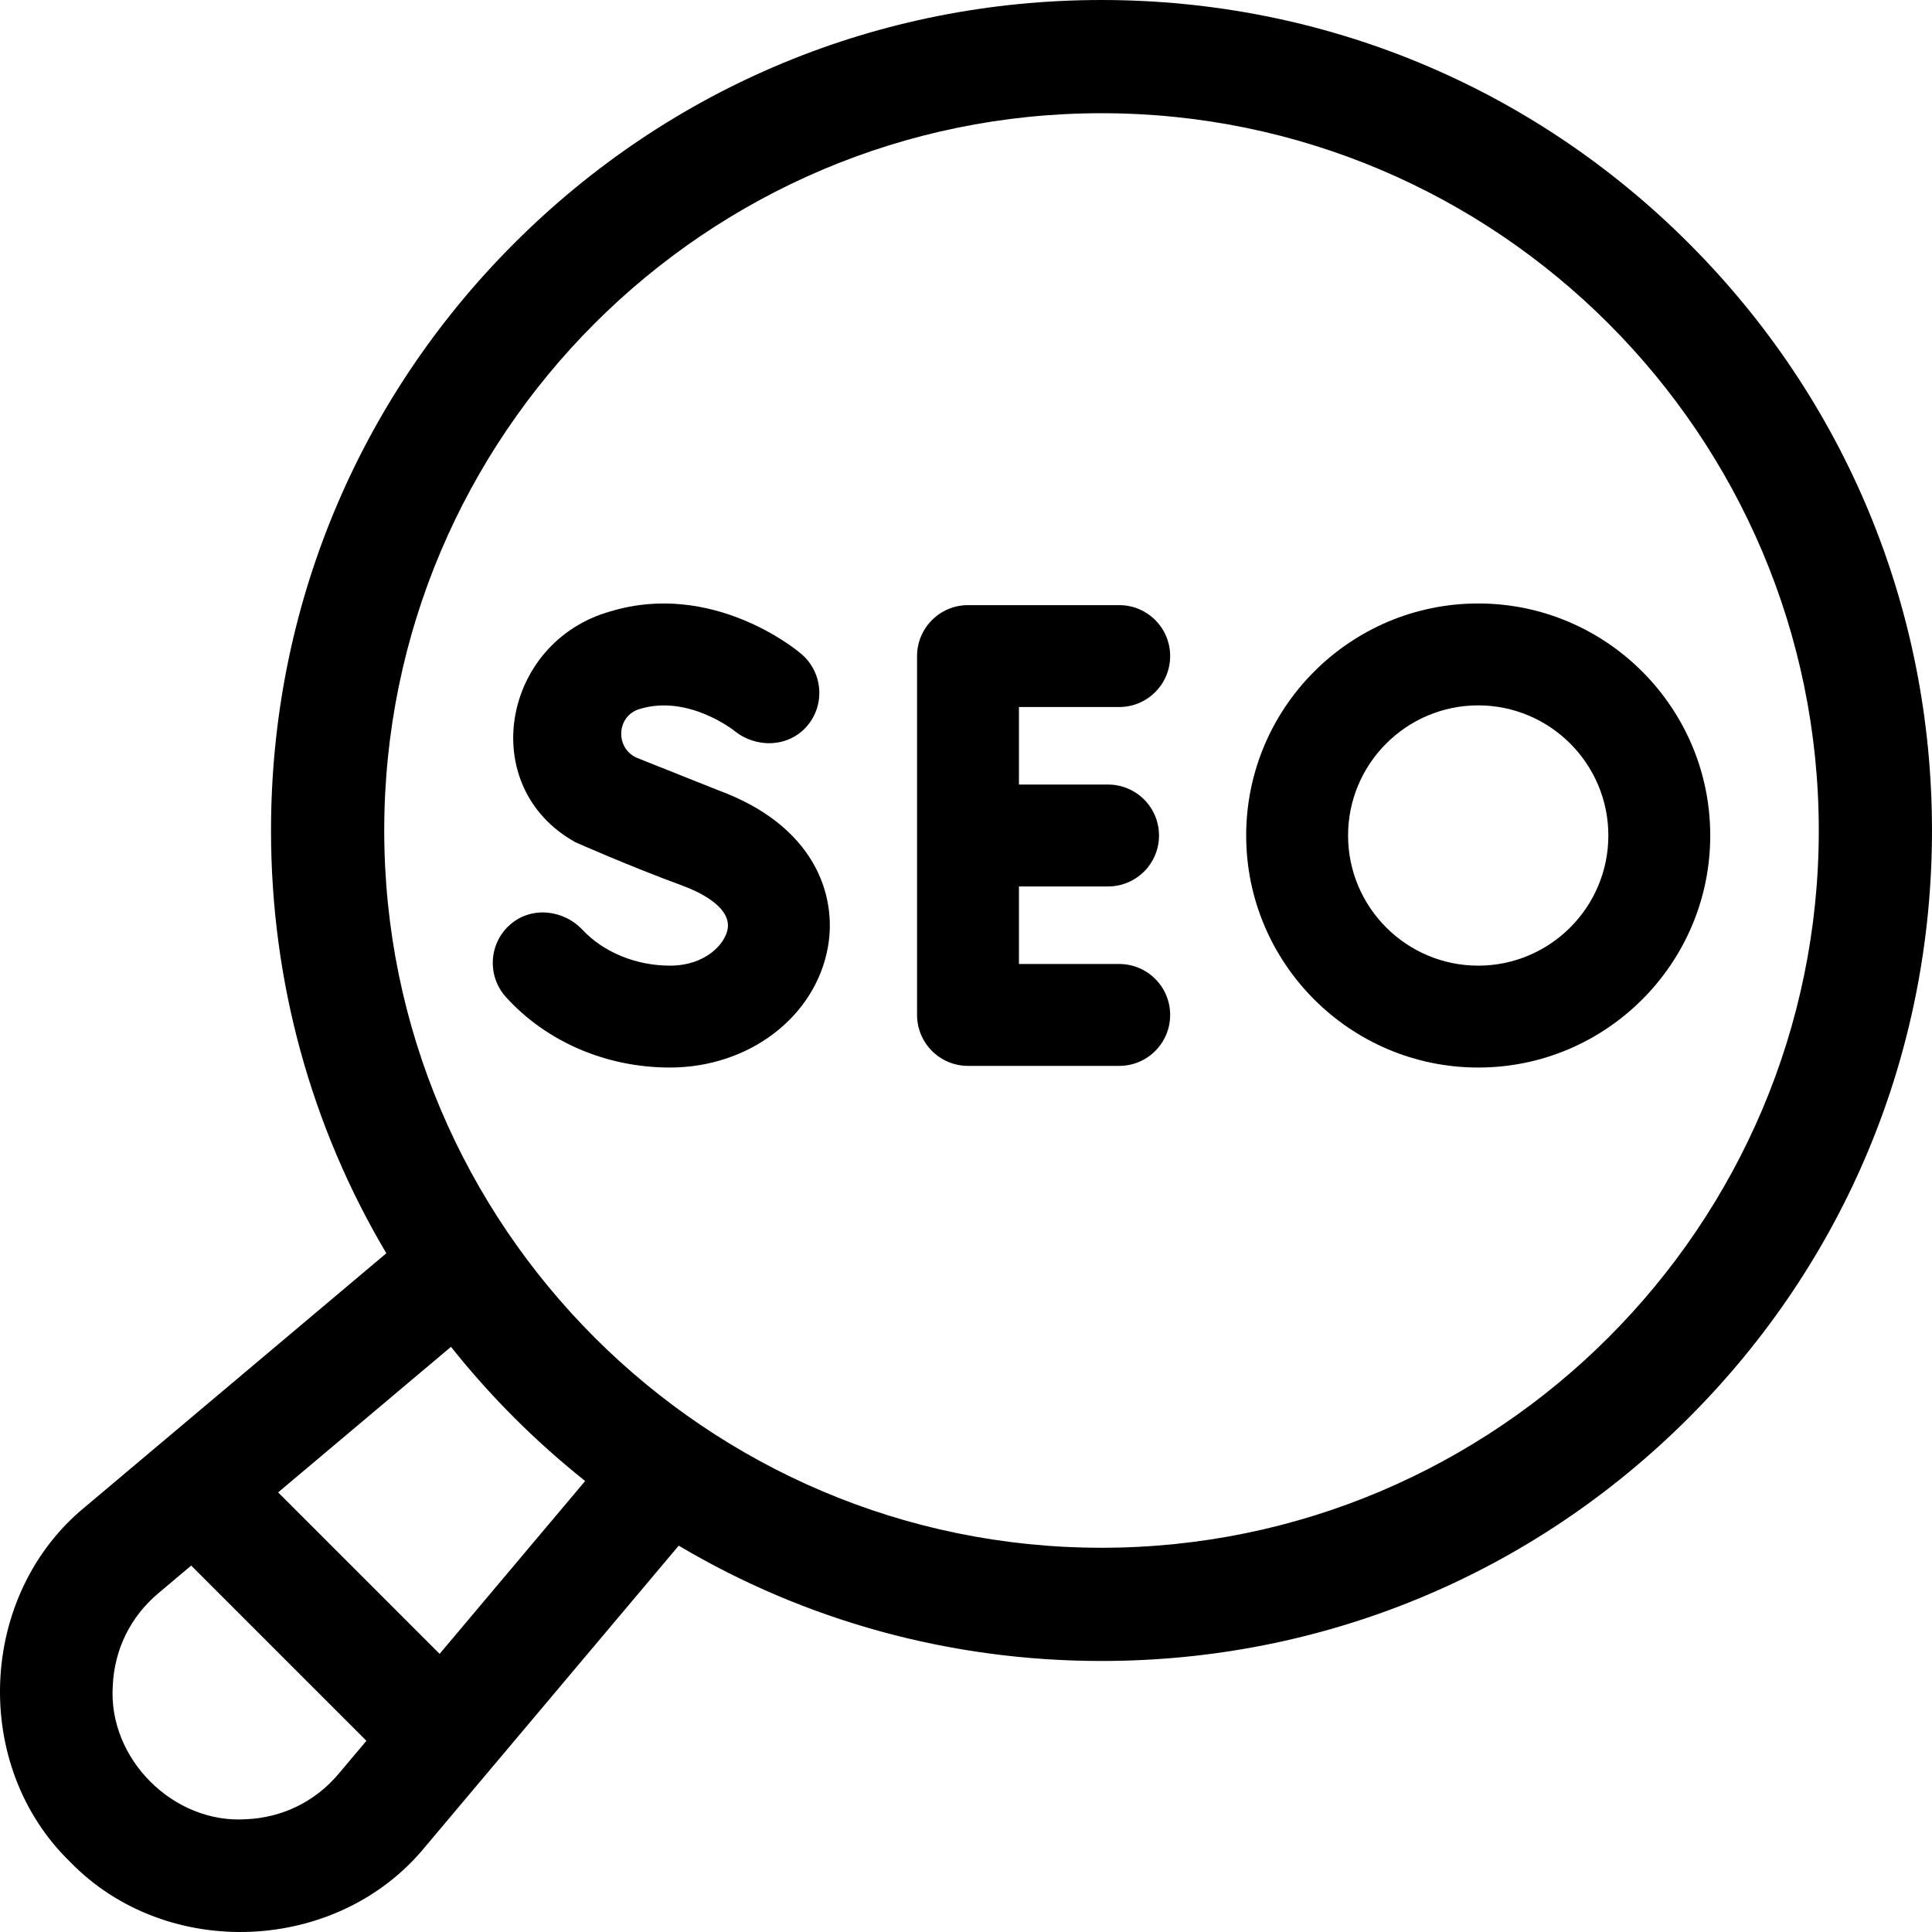
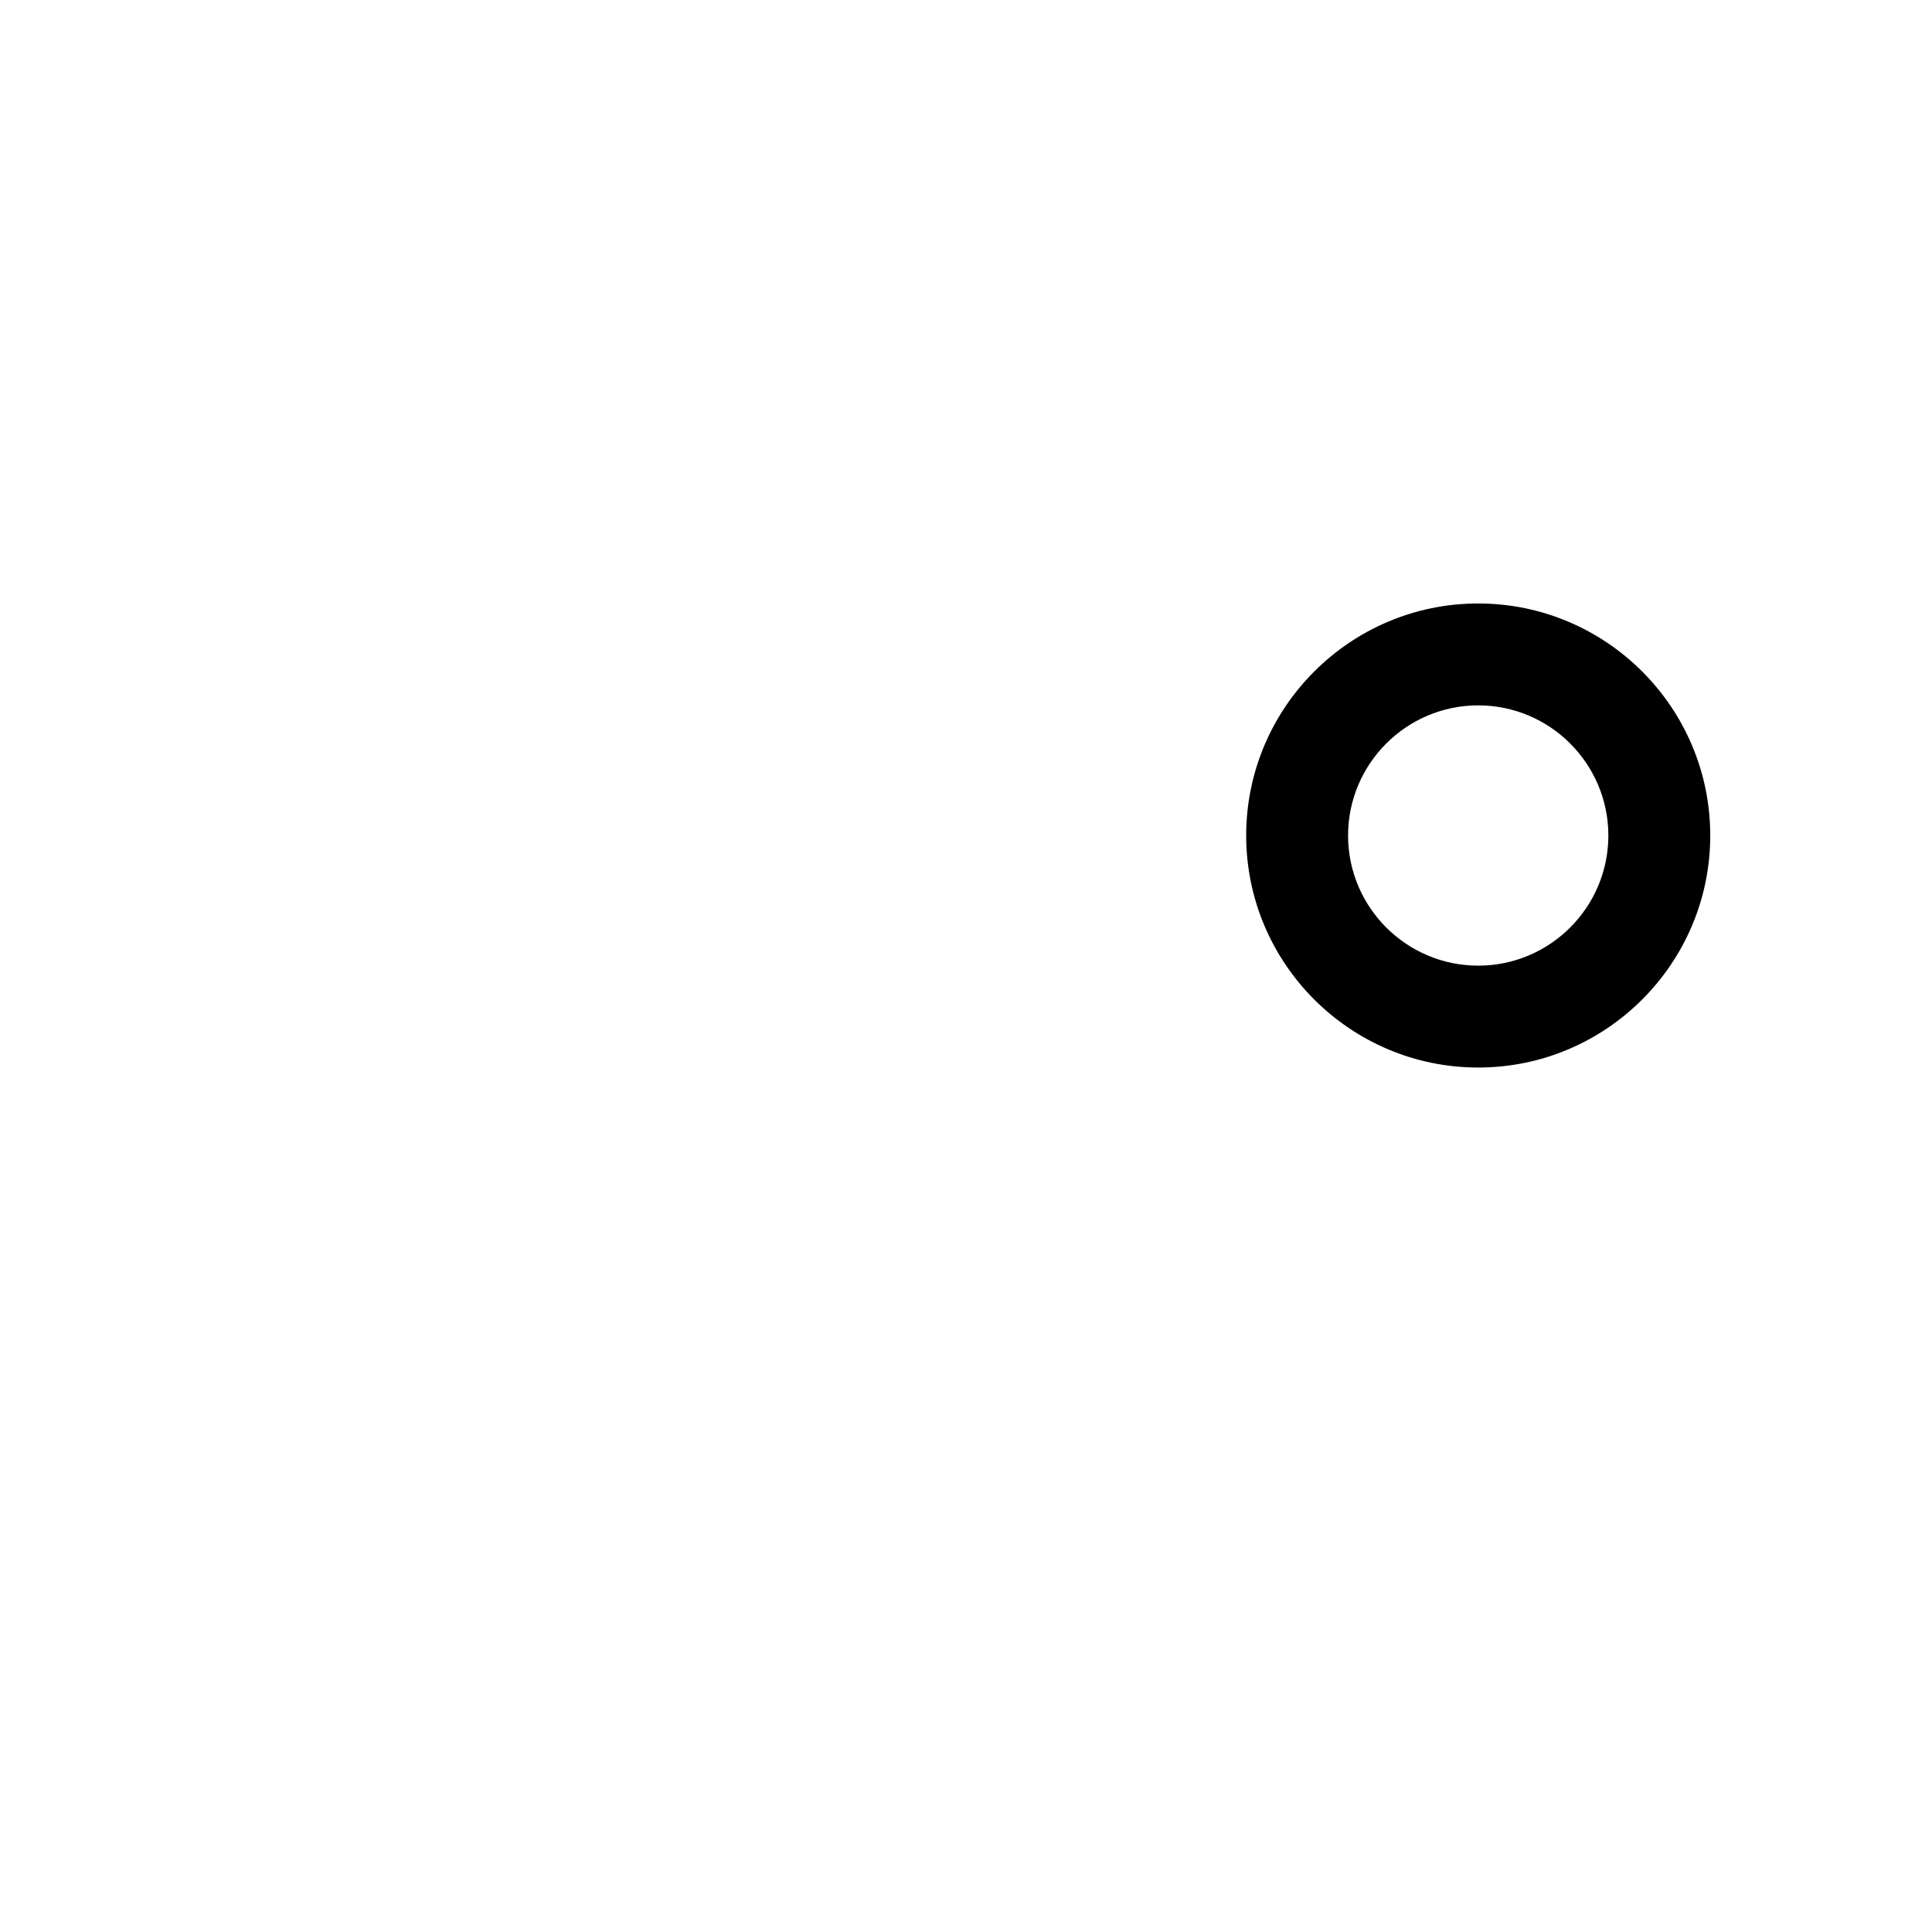
<svg xmlns="http://www.w3.org/2000/svg" id="Capa_1" viewBox="0 0 511.964 511.964">
  <g>
-     <path d="m18.579 493.385c25.579 26.343 70.897 24.381 94.108-4.027l67.169-79.771c33.566 19.921 71.981 30.558 112.034 30.558 58.784 0 114.048-22.892 155.615-64.457 41.566-41.566 64.458-96.831 64.458-155.615s-22.892-114.048-64.458-155.615-96.831-64.458-155.614-64.458-114.049 22.892-155.615 64.458-64.458 96.831-64.458 155.615c0 40.053 10.637 78.468 30.558 112.034l-79.771 67.169c-28.417 23.219-30.358 68.55-4.026 94.109zm83.24-273.312c0-104.807 85.266-190.073 190.072-190.073 104.807 0 190.073 85.266 190.073 190.073 0 104.806-85.266 190.072-190.073 190.072-104.806 0-190.072-85.266-190.072-190.072zm17.689 136.828c5.198 6.523 10.783 12.801 16.769 18.787s12.264 11.57 18.786 16.768l-38.571 45.807-42.791-42.791zm-89.623 89.827c.411-9.607 4.688-18.31 12.044-24.504l8.739-7.359 46.43 46.43-7.359 8.739c-6.194 7.356-14.896 11.633-24.504 12.044-19.294 1.289-36.636-16.054-35.35-35.35z" />
-     <path d="m256.513 282.45h40.069c7.456 0 13.5-6.044 13.5-13.5s-6.044-13.5-13.5-13.5h-26.569v-20.548h23.615c7.456 0 13.5-6.044 13.5-13.5s-6.044-13.5-13.5-13.5h-23.615v-20.547h26.569c7.456 0 13.5-6.044 13.5-13.5s-6.044-13.5-13.5-13.5h-40.069c-7.456 0-13.5 6.044-13.5 13.5v95.095c0 7.456 6.044 13.5 13.5 13.5z" />
-     <path d="m219.391 250.962c2.496-13.98-3.774-32.215-28.859-41.468l-21.688-8.646c-5.881-2.5-5.549-11.057.558-12.938.065-.02.13-.04.196-.059 12.852-3.871 24.948 5.766 24.948 5.766 5.783 4.73 14.355 4.486 19.257-1.152 5.093-5.83 4.192-14.771-1.883-19.516-.932-.783-23.122-19.082-50.11-10.951-28.743 8.023-35.767 46.446-9.371 61.168.557.249 13.818 6.151 28.749 11.659 3.006 1.108 12.727 5.207 11.623 11.391-.717 4.016-5.933 9.672-15.285 9.672-8.957 0-17.569-3.53-23.137-9.463-5.113-5.448-13.643-6.329-19.242-1.383-5.648 4.99-6.114 13.617-1.068 19.185 10.747 11.859 26.583 18.661 43.447 18.661 20.955 0 38.562-13.427 41.865-31.926z" />
    <path d="m391.714 282.888c33.903 0 61.486-27.583 61.486-61.486s-27.583-61.486-61.486-61.486-61.486 27.582-61.486 61.486 27.582 61.486 61.486 61.486zm0-95.971c19.016 0 34.486 15.47 34.486 34.486s-15.47 34.486-34.486 34.486-34.486-15.47-34.486-34.486 15.47-34.486 34.486-34.486z" />
  </g>
  <g />
  <g />
  <g />
  <g />
  <g />
  <g />
  <g />
  <g />
  <g />
  <g />
  <g />
  <g />
  <g />
  <g />
  <g />
</svg>